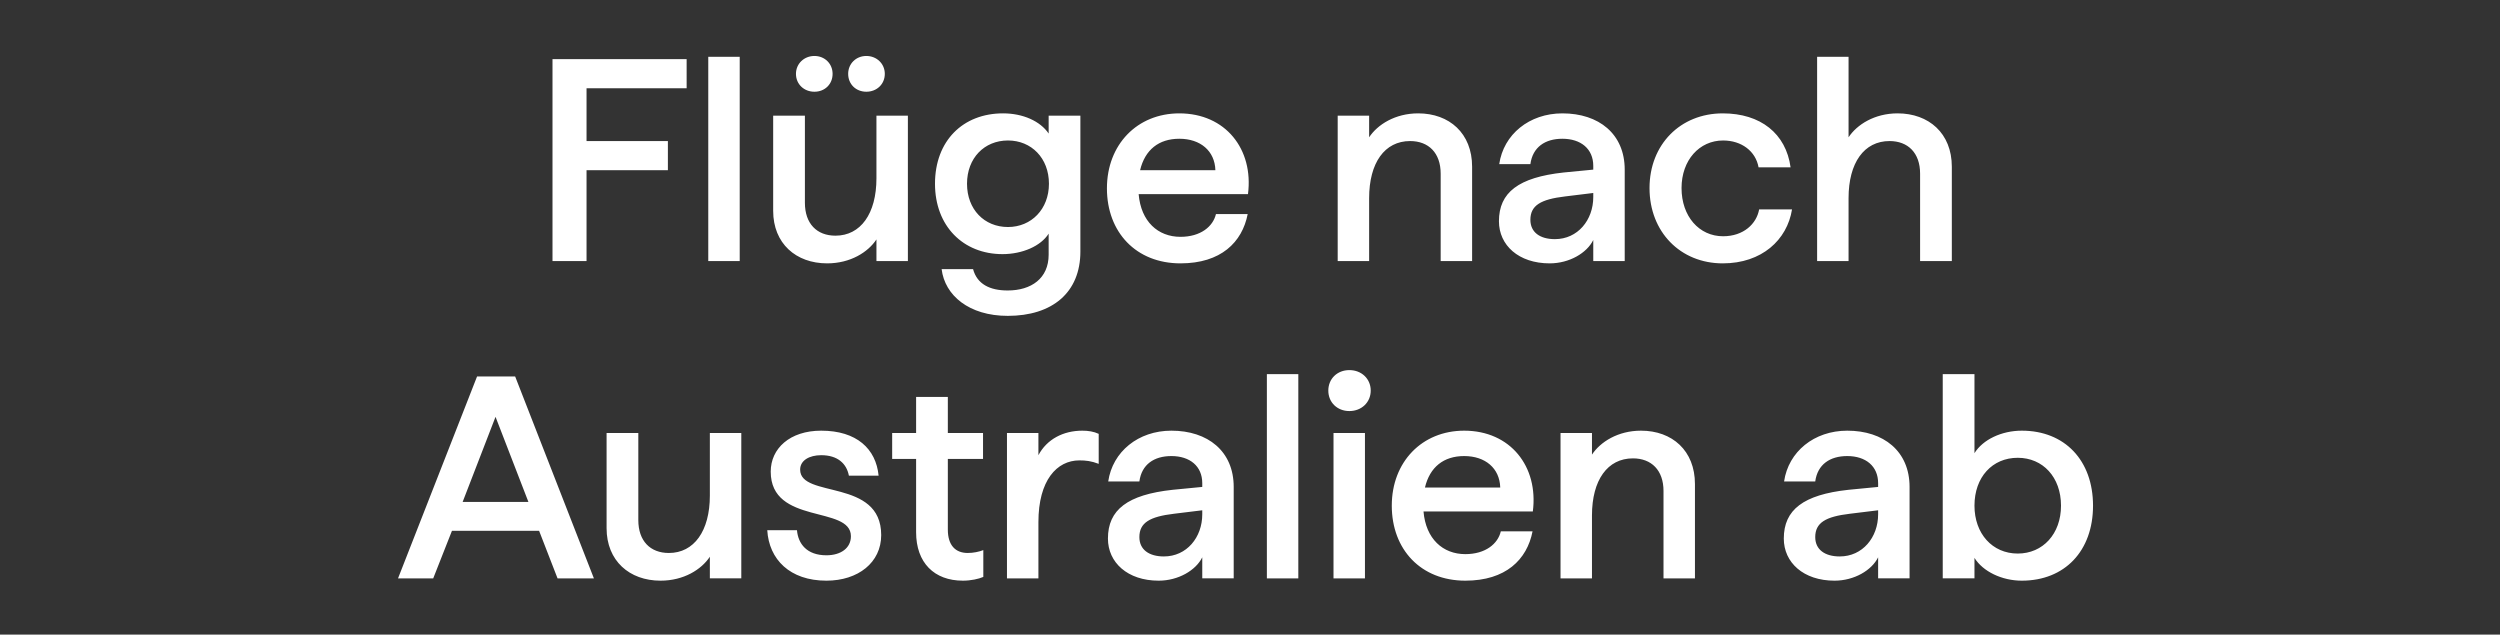
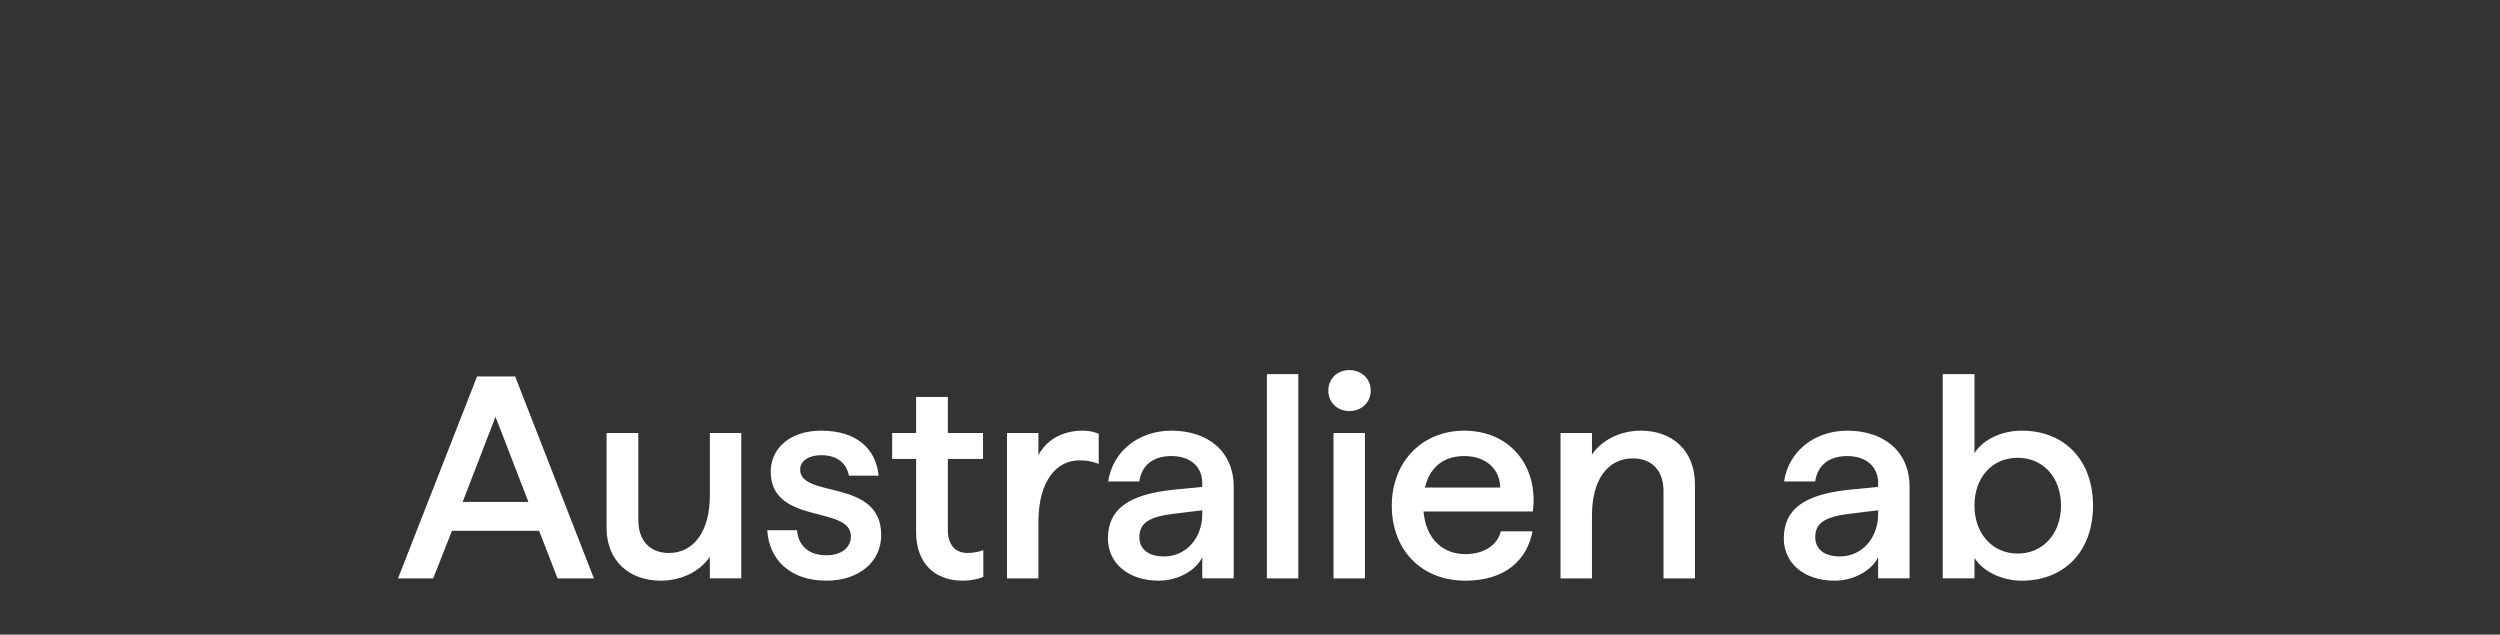
<svg xmlns="http://www.w3.org/2000/svg" width="260" height="66" viewBox="0 0 260 66">
  <rect x="0" y="0" width="260" height="66" fill="#333333" stroke="none" />
  <g fill="#fff">
-     <path d="M57.46 27.15H61V17.7h8.46v-3.03H61V9.18h10.41V6.15H57.46zM73.66 27.15h3.27V5.91h-3.27zM86.02 27.39c2.43 0 4.26-1.17 5.13-2.49v2.25h3.27V12.03h-3.27v6.51c0 3.69-1.65 5.97-4.26 5.97-1.95 0-3.18-1.26-3.18-3.42v-9.06h-3.3v9.9c0 3.39 2.37 5.46 5.61 5.46zM84.7 9.54c1.08 0 1.89-.78 1.89-1.86 0-1.05-.81-1.86-1.89-1.86-1.08 0-1.92.81-1.92 1.86 0 1.08.84 1.86 1.92 1.86zm5.4 0c1.08 0 1.92-.78 1.92-1.86 0-1.05-.84-1.86-1.92-1.86s-1.89.81-1.89 1.86c0 1.08.81 1.86 1.89 1.86zM104.8 32.85c4.65 0 7.56-2.43 7.56-6.69V12.03h-3.3v1.86c-.87-1.29-2.67-2.1-4.74-2.1-4.17 0-7.08 2.85-7.08 7.32 0 4.41 2.94 7.32 7.02 7.32 2.07 0 3.99-.84 4.8-2.13v2.19c0 2.46-1.8 3.72-4.26 3.72-1.86 0-3.18-.66-3.6-2.22h-3.27c.33 2.73 2.85 4.86 6.87 4.86zm.03-9.24c-2.46 0-4.26-1.83-4.26-4.5s1.8-4.5 4.26-4.5c2.43 0 4.26 1.83 4.26 4.5 0 2.64-1.83 4.5-4.26 4.5zM122.77 27.39c4.2 0 6.42-2.19 6.99-5.13h-3.3c-.3 1.29-1.59 2.37-3.69 2.37-2.34 0-4.11-1.59-4.35-4.44h11.37c.6-4.68-2.34-8.4-7.14-8.4-4.38 0-7.53 3.24-7.53 7.8s3.03 7.8 7.65 7.8zm-4.2-9.69c.51-2.13 1.95-3.27 4.08-3.27 2.19 0 3.69 1.26 3.75 3.27zM139.12 27.15h3.27v-6.54c0-3.69 1.62-5.94 4.26-5.94 1.92 0 3.18 1.23 3.18 3.39v9.09h3.27v-9.81c0-3.48-2.37-5.55-5.61-5.55-2.4 0-4.23 1.17-5.1 2.49v-2.25h-3.27zM161.17 27.39c2.04 0 3.87-1.08 4.53-2.43v2.19h3.27v-9.51c0-3.72-2.7-5.85-6.48-5.85-3.45 0-6.12 2.19-6.57 5.28h3.24c.24-1.77 1.53-2.64 3.33-2.64 1.92 0 3.21 1.05 3.21 2.82v.39l-3.09.3c-4.68.51-6.72 2.07-6.72 5.07 0 2.49 2.04 4.38 5.28 4.38zm4.53-7.32v.42c0 2.4-1.62 4.38-3.99 4.38-1.56 0-2.55-.72-2.55-2.01 0-1.5 1.08-2.13 3.6-2.43zM179.17 27.39c4.05 0 6.69-2.43 7.2-5.61h-3.42c-.27 1.5-1.62 2.79-3.75 2.79-2.49 0-4.32-2.07-4.32-5.01 0-2.91 1.86-4.95 4.32-4.95 1.92 0 3.39 1.11 3.69 2.79h3.33c-.48-3.51-3.12-5.61-7.05-5.61-4.41 0-7.62 3.24-7.62 7.77 0 4.56 3.21 7.83 7.62 7.83zM188.98 27.15h3.27v-6.54c0-3.69 1.62-5.94 4.26-5.94 1.92 0 3.18 1.23 3.18 3.39v9.09h3.3v-9.81c0-3.48-2.4-5.55-5.64-5.55-2.4 0-4.23 1.17-5.1 2.49V5.91h-3.27z" />
-   </g>
+     </g>
  <g fill="#fff">
    <path d="M41.395 60.15h3.66l1.95-4.95h9.06l1.92 4.95h3.78l-8.19-21h-3.96zm6.72-7.95l3.42-8.85 3.42 8.85zM68.695 60.39c2.43 0 4.26-1.17 5.13-2.49v2.25h3.27V45.03h-3.27v6.51c0 3.69-1.65 5.97-4.26 5.97-1.95 0-3.18-1.26-3.18-3.42v-9.06h-3.3v9.9c0 3.39 2.37 5.46 5.61 5.46zM85.945 60.39c3.3 0 5.7-1.89 5.7-4.74 0-5.94-8.43-3.78-8.43-6.81 0-.96.96-1.5 2.19-1.5 1.71 0 2.64.87 2.88 2.13h3.09c-.27-2.79-2.28-4.68-5.97-4.68-3.27 0-5.25 1.86-5.25 4.26 0 5.58 8.34 3.48 8.34 6.72 0 1.23-1.05 1.98-2.55 1.98-2.04 0-2.94-1.2-3.06-2.61h-3.09c.18 3.03 2.34 5.25 6.15 5.25zM100.135 60.39c.84 0 1.65-.18 2.13-.39v-2.79c-.45.18-1.05.3-1.62.3-1.29 0-2.07-.81-2.07-2.43v-7.35h3.66v-2.7h-3.66v-3.75h-3.3v3.75h-2.49v2.7h2.49v7.62c0 3.18 1.89 5.04 4.86 5.04zM104.725 60.15h3.27V54.3c0-4.35 1.92-6.42 4.26-6.42.66 0 1.23.06 2.01.36v-3.12c-.51-.24-1.08-.33-1.71-.33-1.98 0-3.69.9-4.56 2.55v-2.31h-3.27zM120.505 60.39c2.04 0 3.87-1.08 4.53-2.43v2.19h3.27v-9.51c0-3.72-2.7-5.85-6.48-5.85-3.45 0-6.12 2.19-6.57 5.28h3.24c.24-1.77 1.53-2.64 3.33-2.64 1.92 0 3.21 1.05 3.21 2.82v.39l-3.09.3c-4.68.51-6.72 2.07-6.72 5.07 0 2.49 2.04 4.38 5.28 4.38zm4.53-7.32v.42c0 2.4-1.62 4.38-3.99 4.38-1.56 0-2.55-.72-2.55-2.01 0-1.5 1.08-2.13 3.6-2.43zM131.755 60.15h3.27V38.91h-3.27zM138.685 60.15h3.27V45.03h-3.27zm1.65-17.4c1.26 0 2.22-.9 2.22-2.13s-.96-2.13-2.22-2.13c-1.26 0-2.19.9-2.19 2.13s.93 2.13 2.19 2.13zM152.395 60.39c4.2 0 6.42-2.19 6.99-5.13h-3.3c-.3 1.29-1.59 2.37-3.69 2.37-2.34 0-4.11-1.59-4.35-4.44h11.37c.6-4.68-2.34-8.4-7.14-8.4-4.38 0-7.53 3.24-7.53 7.8s3.03 7.8 7.65 7.8zm-4.2-9.69c.51-2.13 1.95-3.27 4.08-3.27 2.19 0 3.69 1.26 3.75 3.27zM162.295 60.15h3.27v-6.54c0-3.69 1.62-5.94 4.26-5.94 1.92 0 3.18 1.23 3.18 3.39v9.09h3.27v-9.81c0-3.48-2.37-5.55-5.61-5.55-2.4 0-4.23 1.17-5.1 2.49v-2.25h-3.27zM190.795 60.39c2.04 0 3.87-1.08 4.53-2.43v2.19h3.27v-9.51c0-3.72-2.7-5.85-6.48-5.85-3.45 0-6.12 2.19-6.57 5.28h3.24c.24-1.77 1.53-2.64 3.33-2.64 1.92 0 3.21 1.05 3.21 2.82v.39l-3.09.3c-4.68.51-6.72 2.07-6.72 5.07 0 2.49 2.04 4.38 5.28 4.38zm4.53-7.32v.42c0 2.4-1.62 4.38-3.99 4.38-1.56 0-2.55-.72-2.55-2.01 0-1.5 1.08-2.13 3.6-2.43zM210.265 60.39c4.47 0 7.41-3.09 7.41-7.8s-2.94-7.8-7.41-7.8c-2.1 0-4.05.93-4.92 2.34v-8.22h-3.3v21.24h3.3v-2.13c.87 1.41 2.85 2.37 4.92 2.37zm-.42-2.82c-2.64 0-4.5-2.07-4.5-4.98 0-2.97 1.86-4.98 4.5-4.98 2.61 0 4.5 2.01 4.5 4.98 0 2.94-1.89 4.98-4.5 4.98z" />
  </g>
</svg>